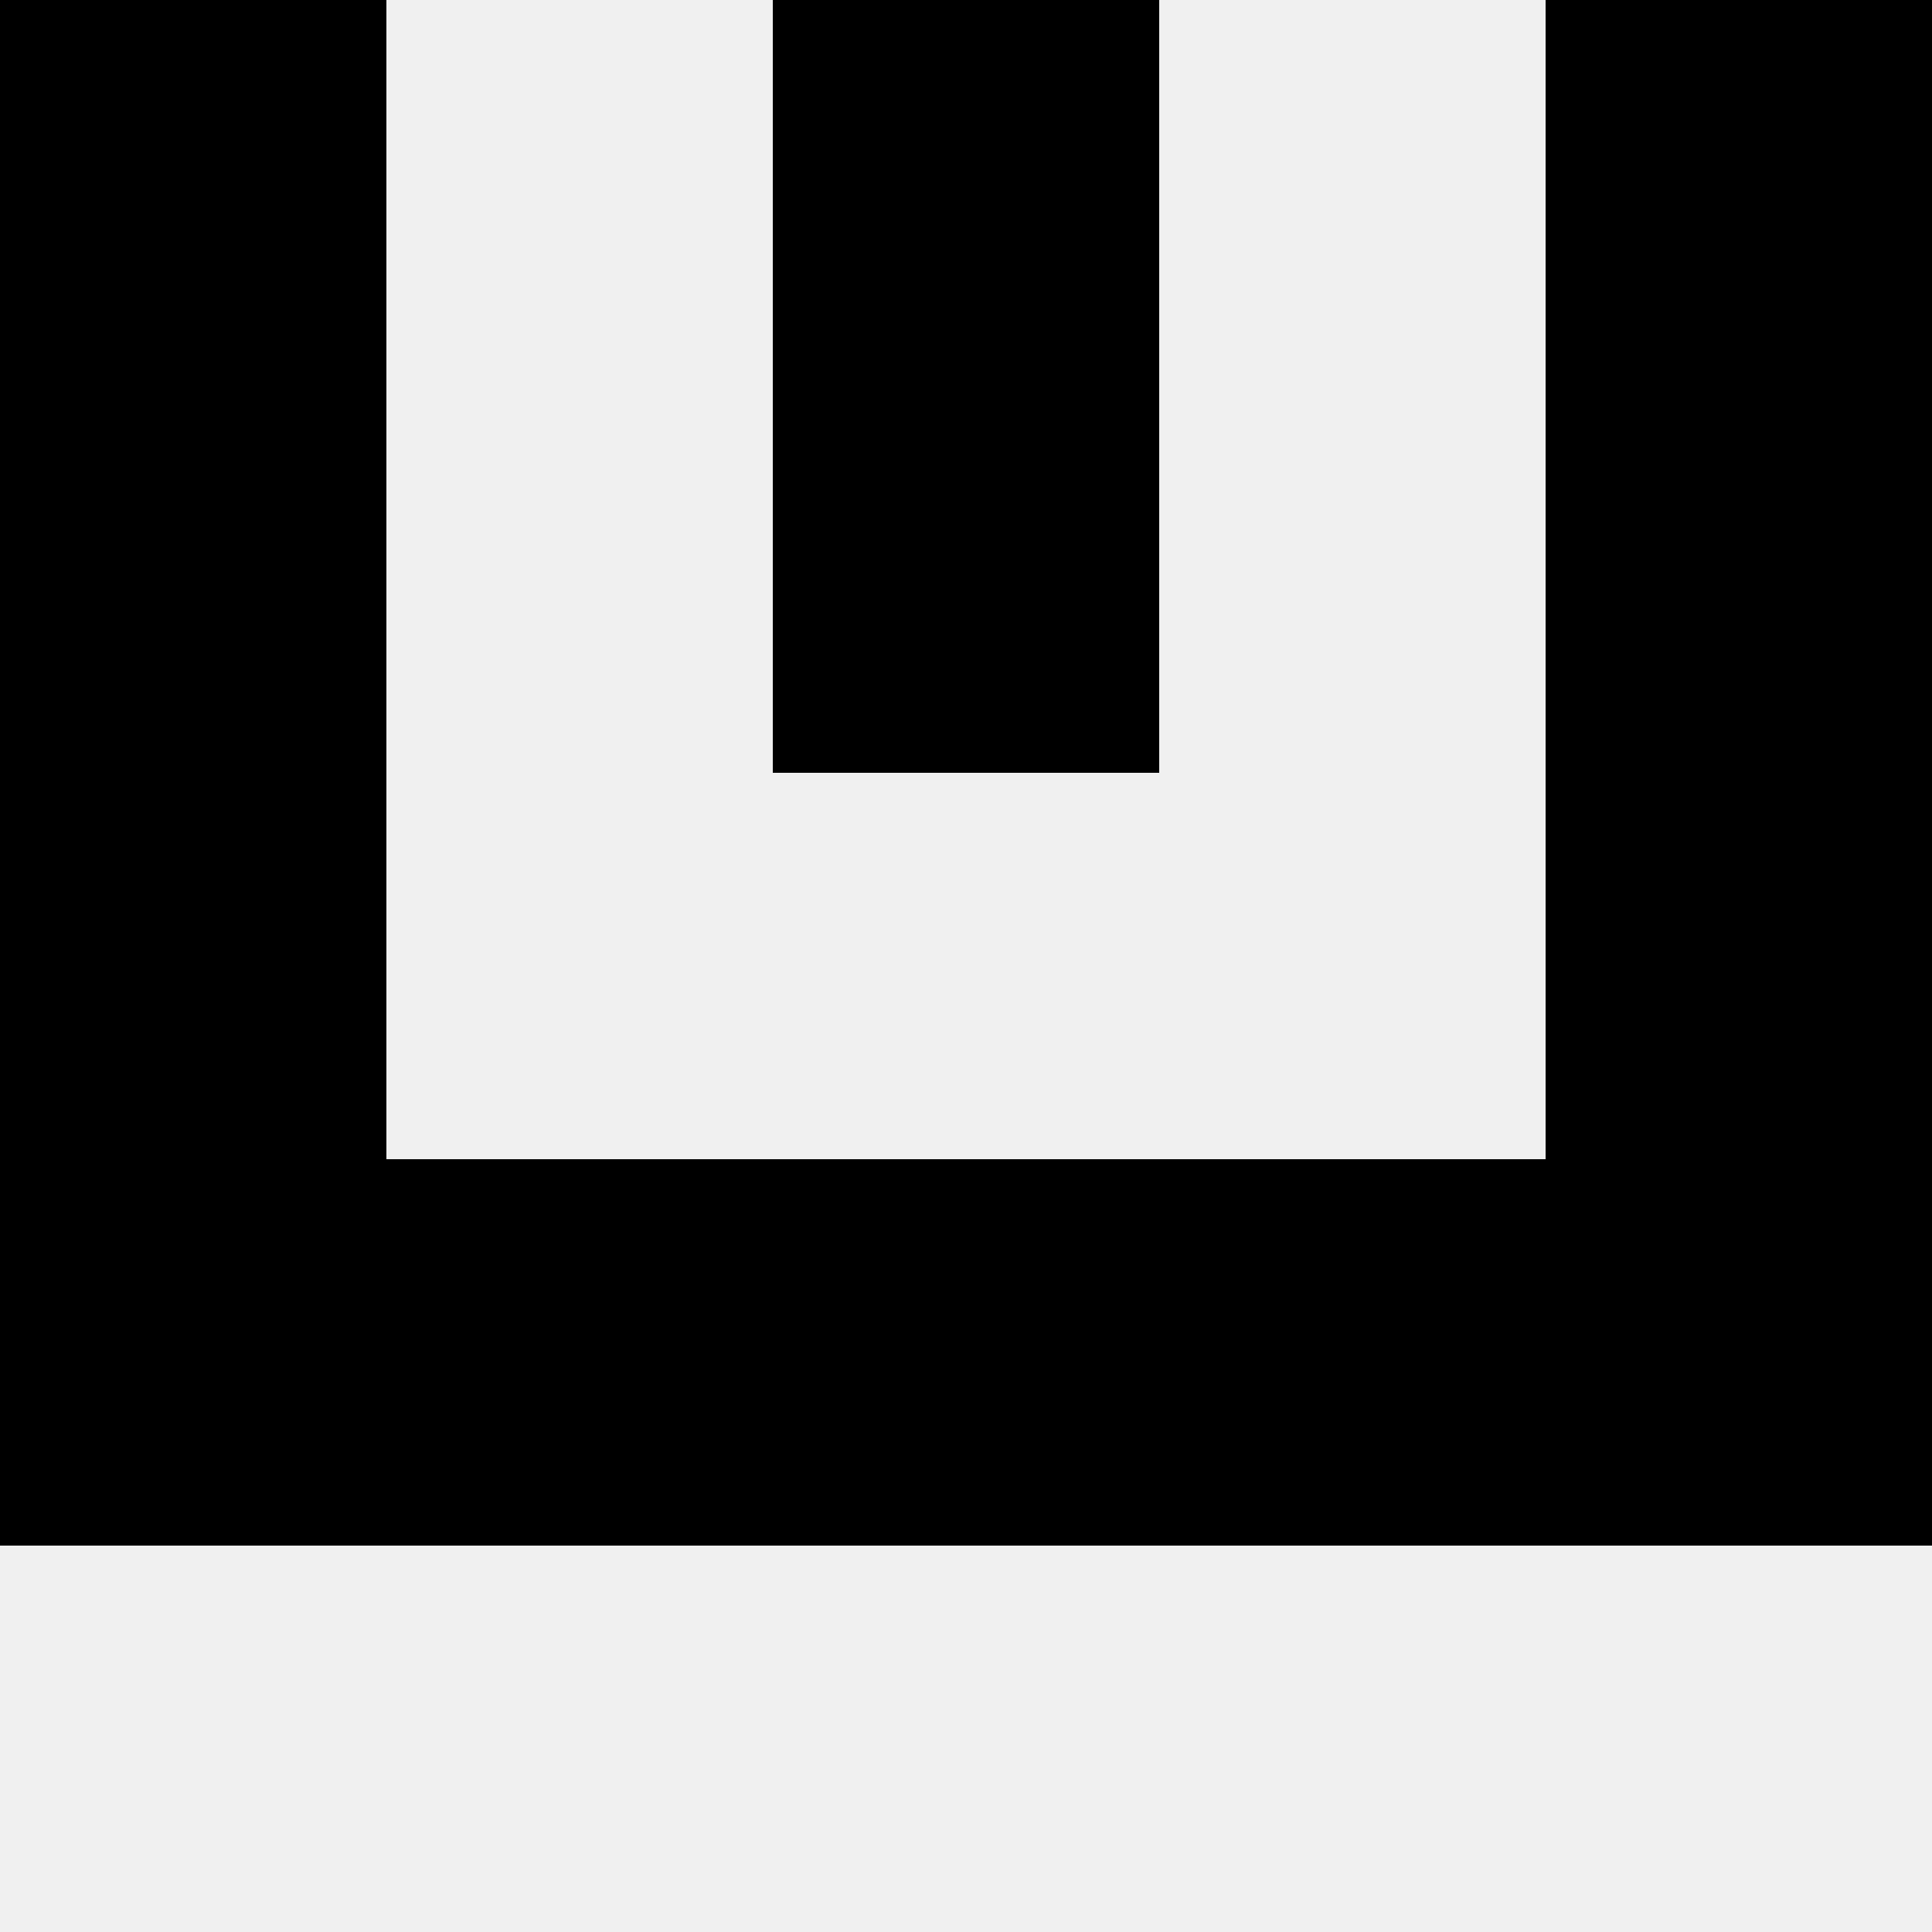
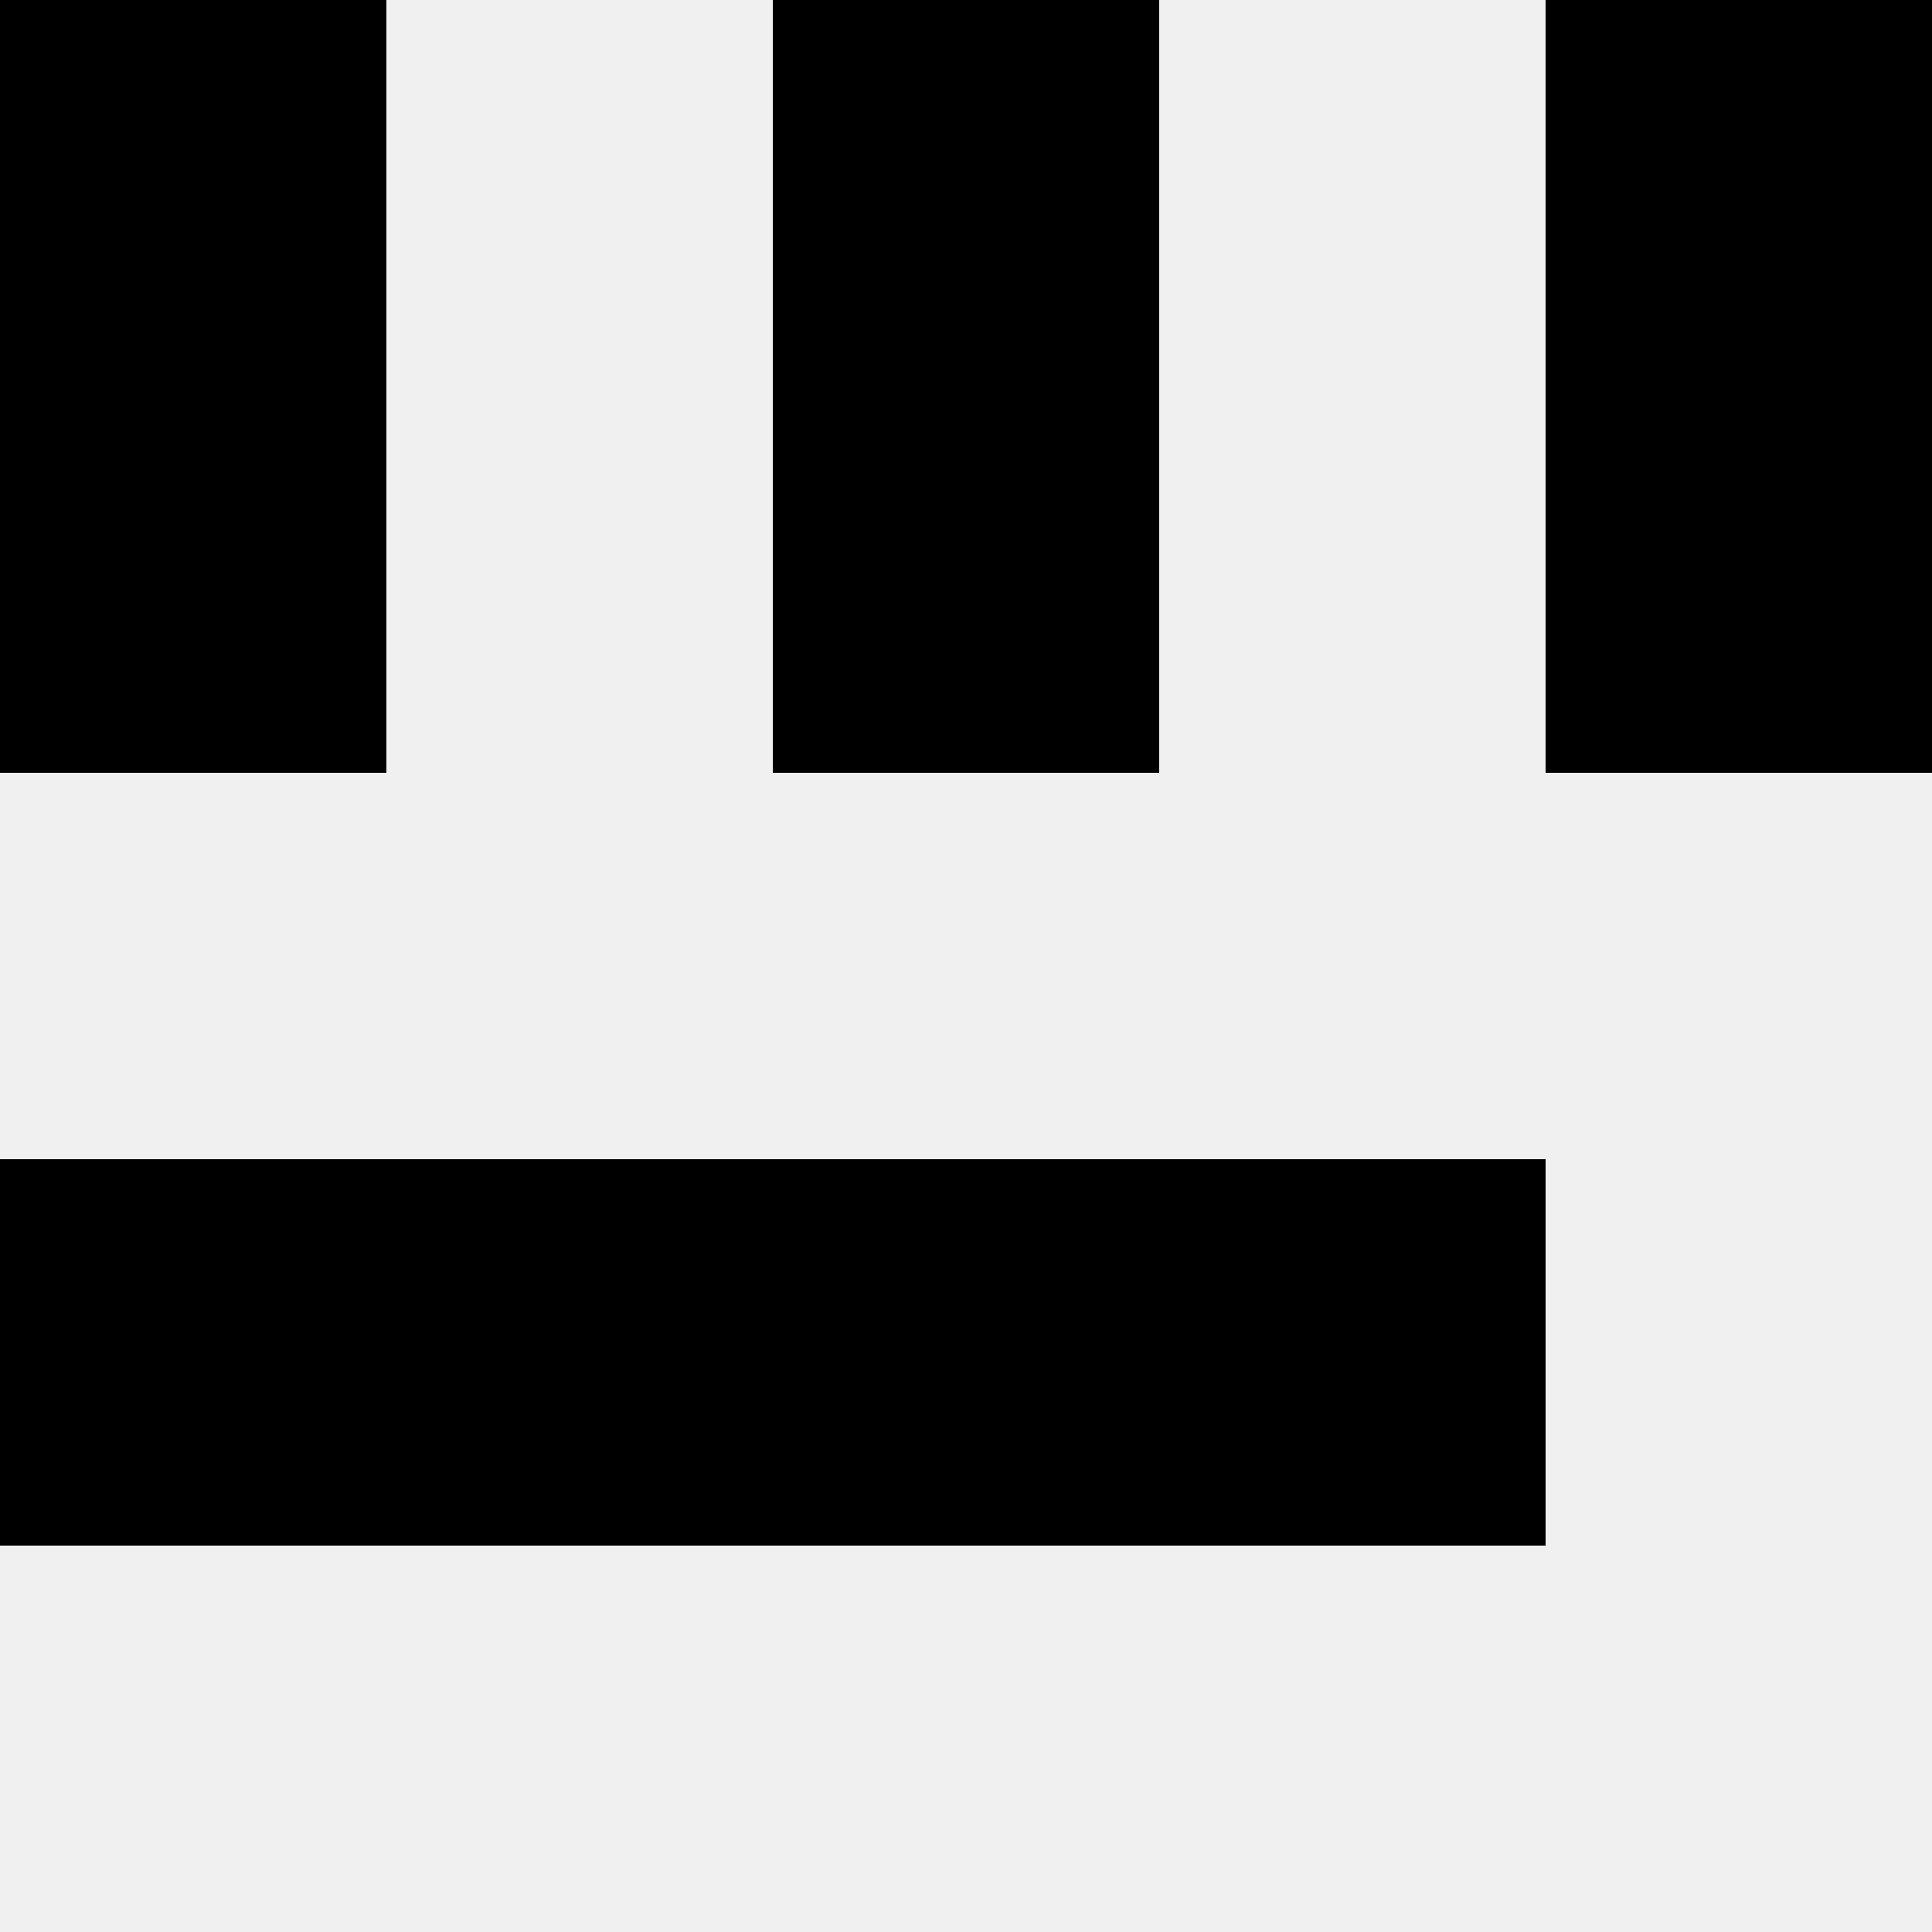
<svg xmlns="http://www.w3.org/2000/svg" width="80" height="80">
  <rect width="100%" height="100%" fill="#f0f0f0" />
  <rect x="0" y="0" width="16" height="16" fill="hsl(138, 70%, 50%)" />
  <rect x="64" y="0" width="16" height="16" fill="hsl(138, 70%, 50%)" />
  <rect x="32" y="0" width="16" height="16" fill="hsl(138, 70%, 50%)" />
-   <rect x="32" y="0" width="16" height="16" fill="hsl(138, 70%, 50%)" />
  <rect x="0" y="16" width="16" height="16" fill="hsl(138, 70%, 50%)" />
  <rect x="64" y="16" width="16" height="16" fill="hsl(138, 70%, 50%)" />
  <rect x="32" y="16" width="16" height="16" fill="hsl(138, 70%, 50%)" />
-   <rect x="32" y="16" width="16" height="16" fill="hsl(138, 70%, 50%)" />
-   <rect x="0" y="32" width="16" height="16" fill="hsl(138, 70%, 50%)" />
-   <rect x="64" y="32" width="16" height="16" fill="hsl(138, 70%, 50%)" />
  <rect x="0" y="48" width="16" height="16" fill="hsl(138, 70%, 50%)" />
-   <rect x="64" y="48" width="16" height="16" fill="hsl(138, 70%, 50%)" />
  <rect x="16" y="48" width="16" height="16" fill="hsl(138, 70%, 50%)" />
  <rect x="48" y="48" width="16" height="16" fill="hsl(138, 70%, 50%)" />
  <rect x="32" y="48" width="16" height="16" fill="hsl(138, 70%, 50%)" />
  <rect x="32" y="48" width="16" height="16" fill="hsl(138, 70%, 50%)" />
</svg>